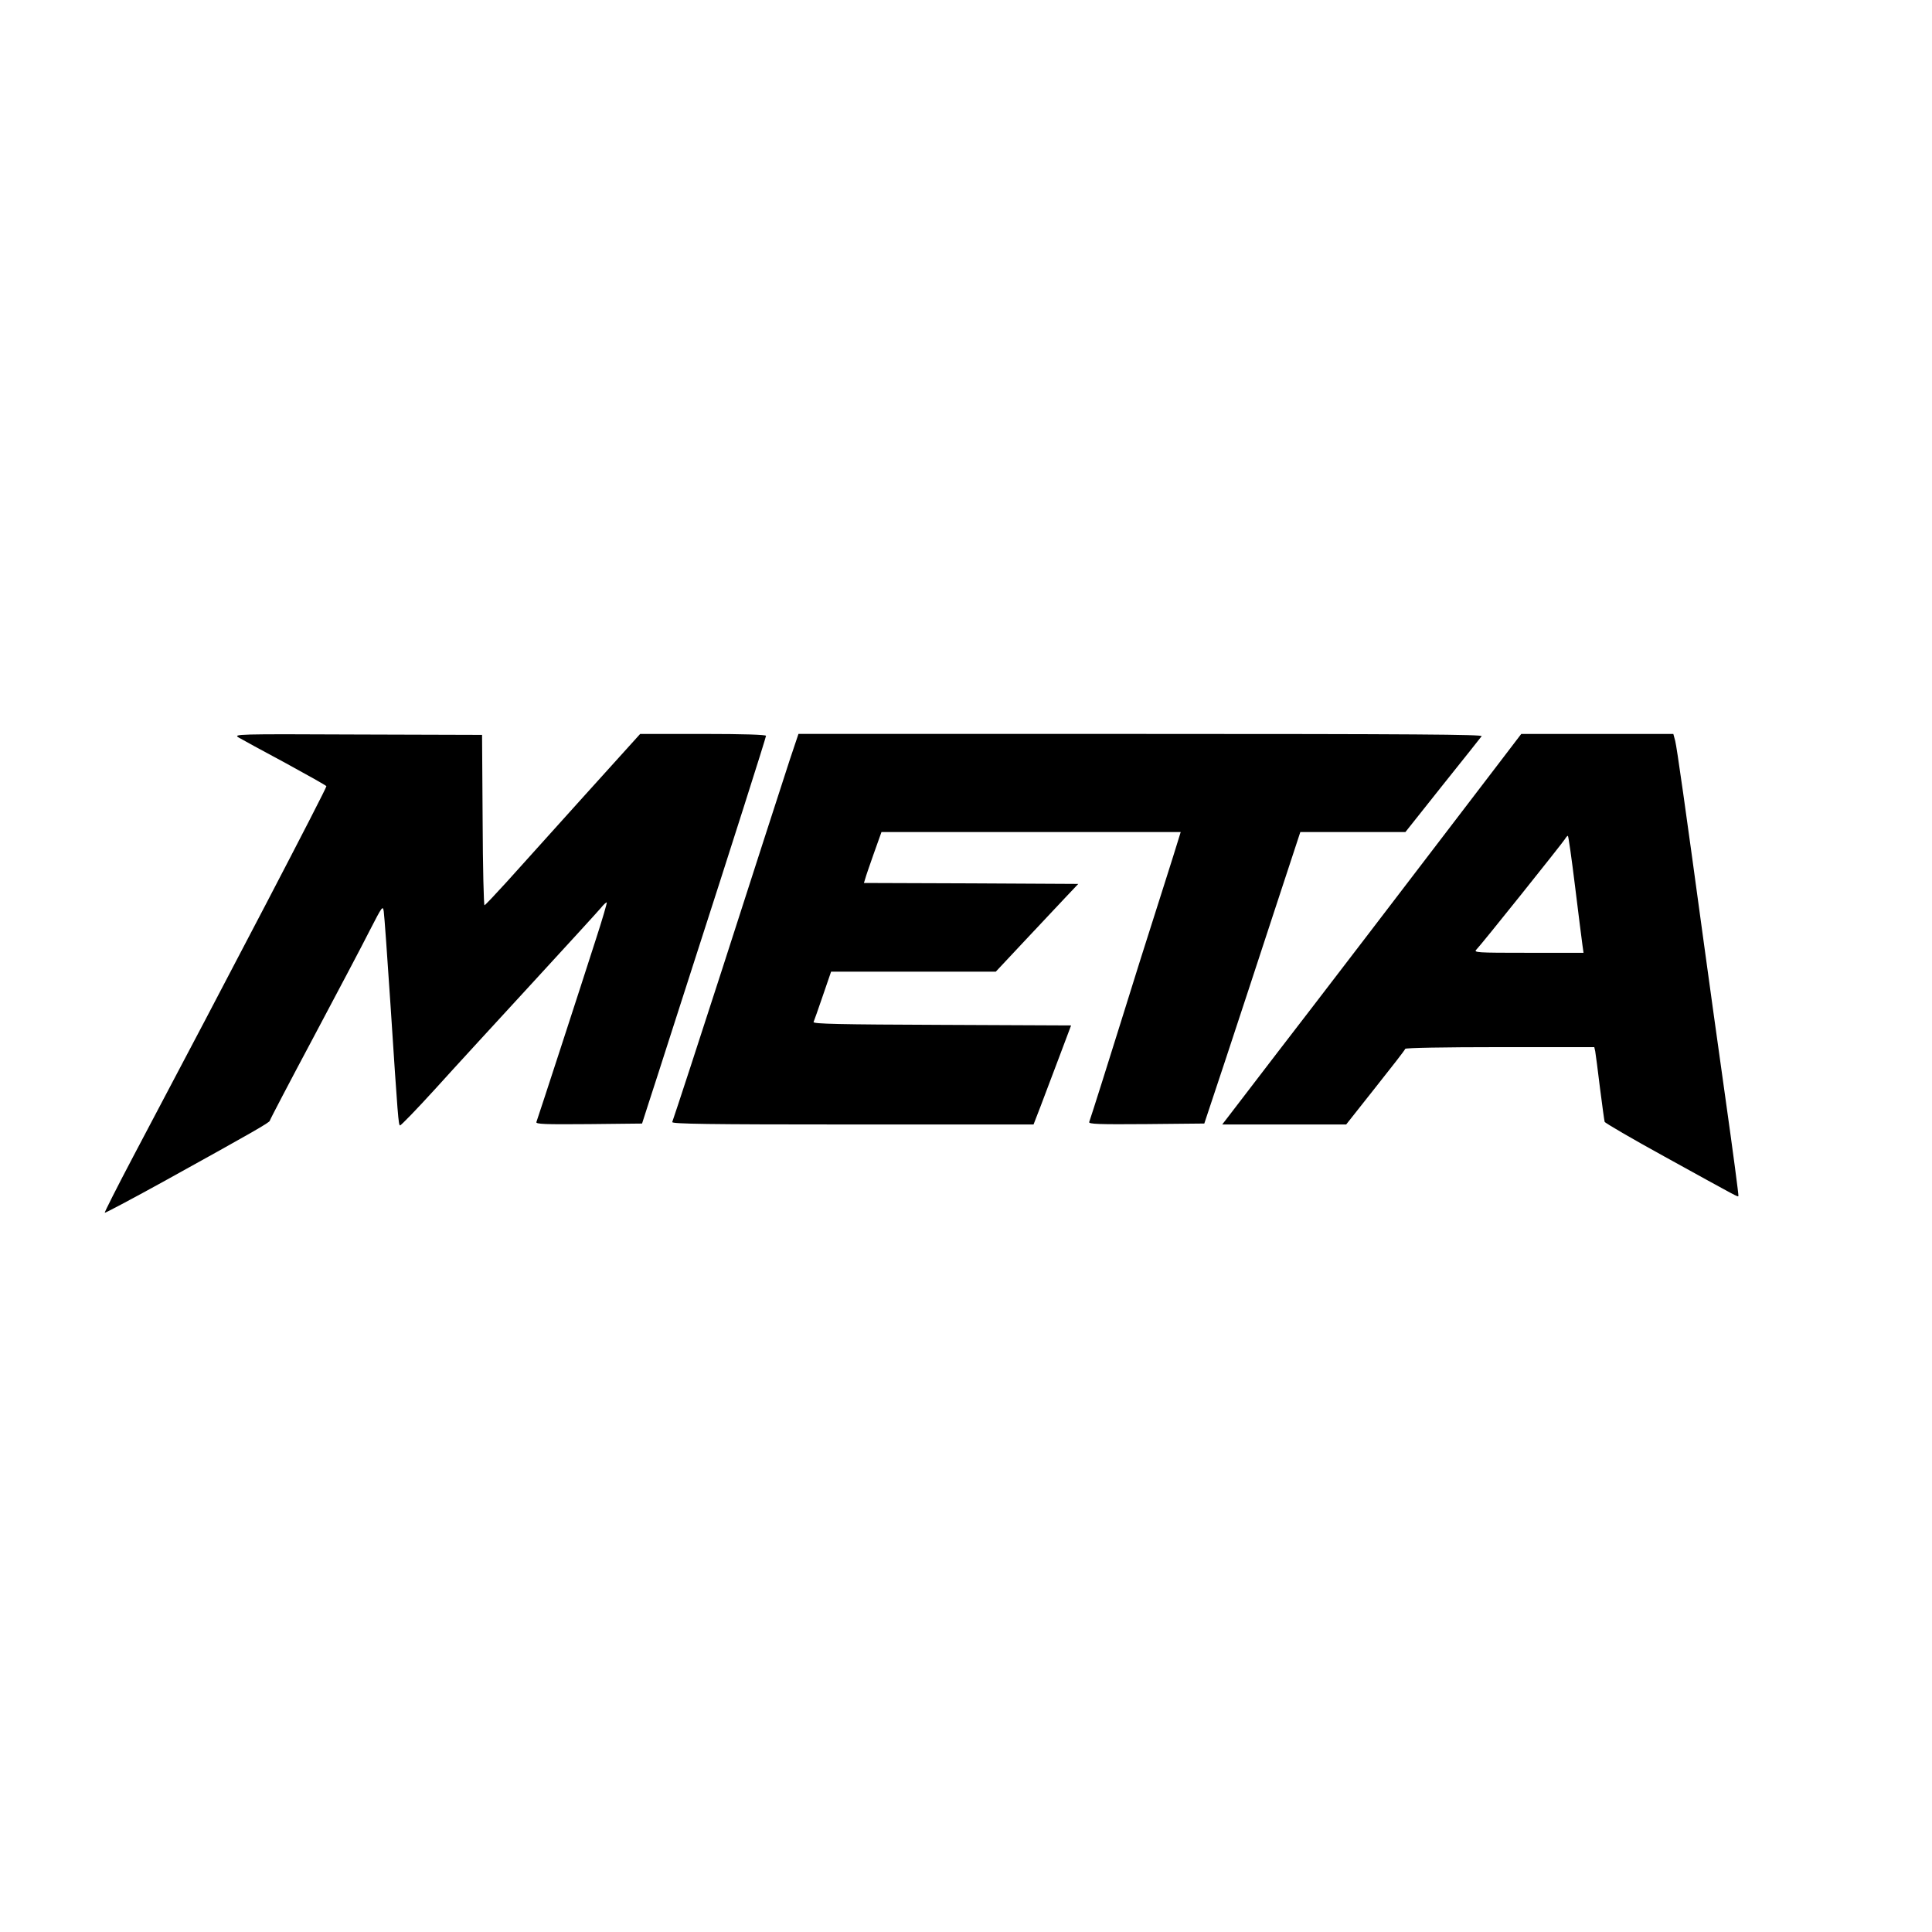
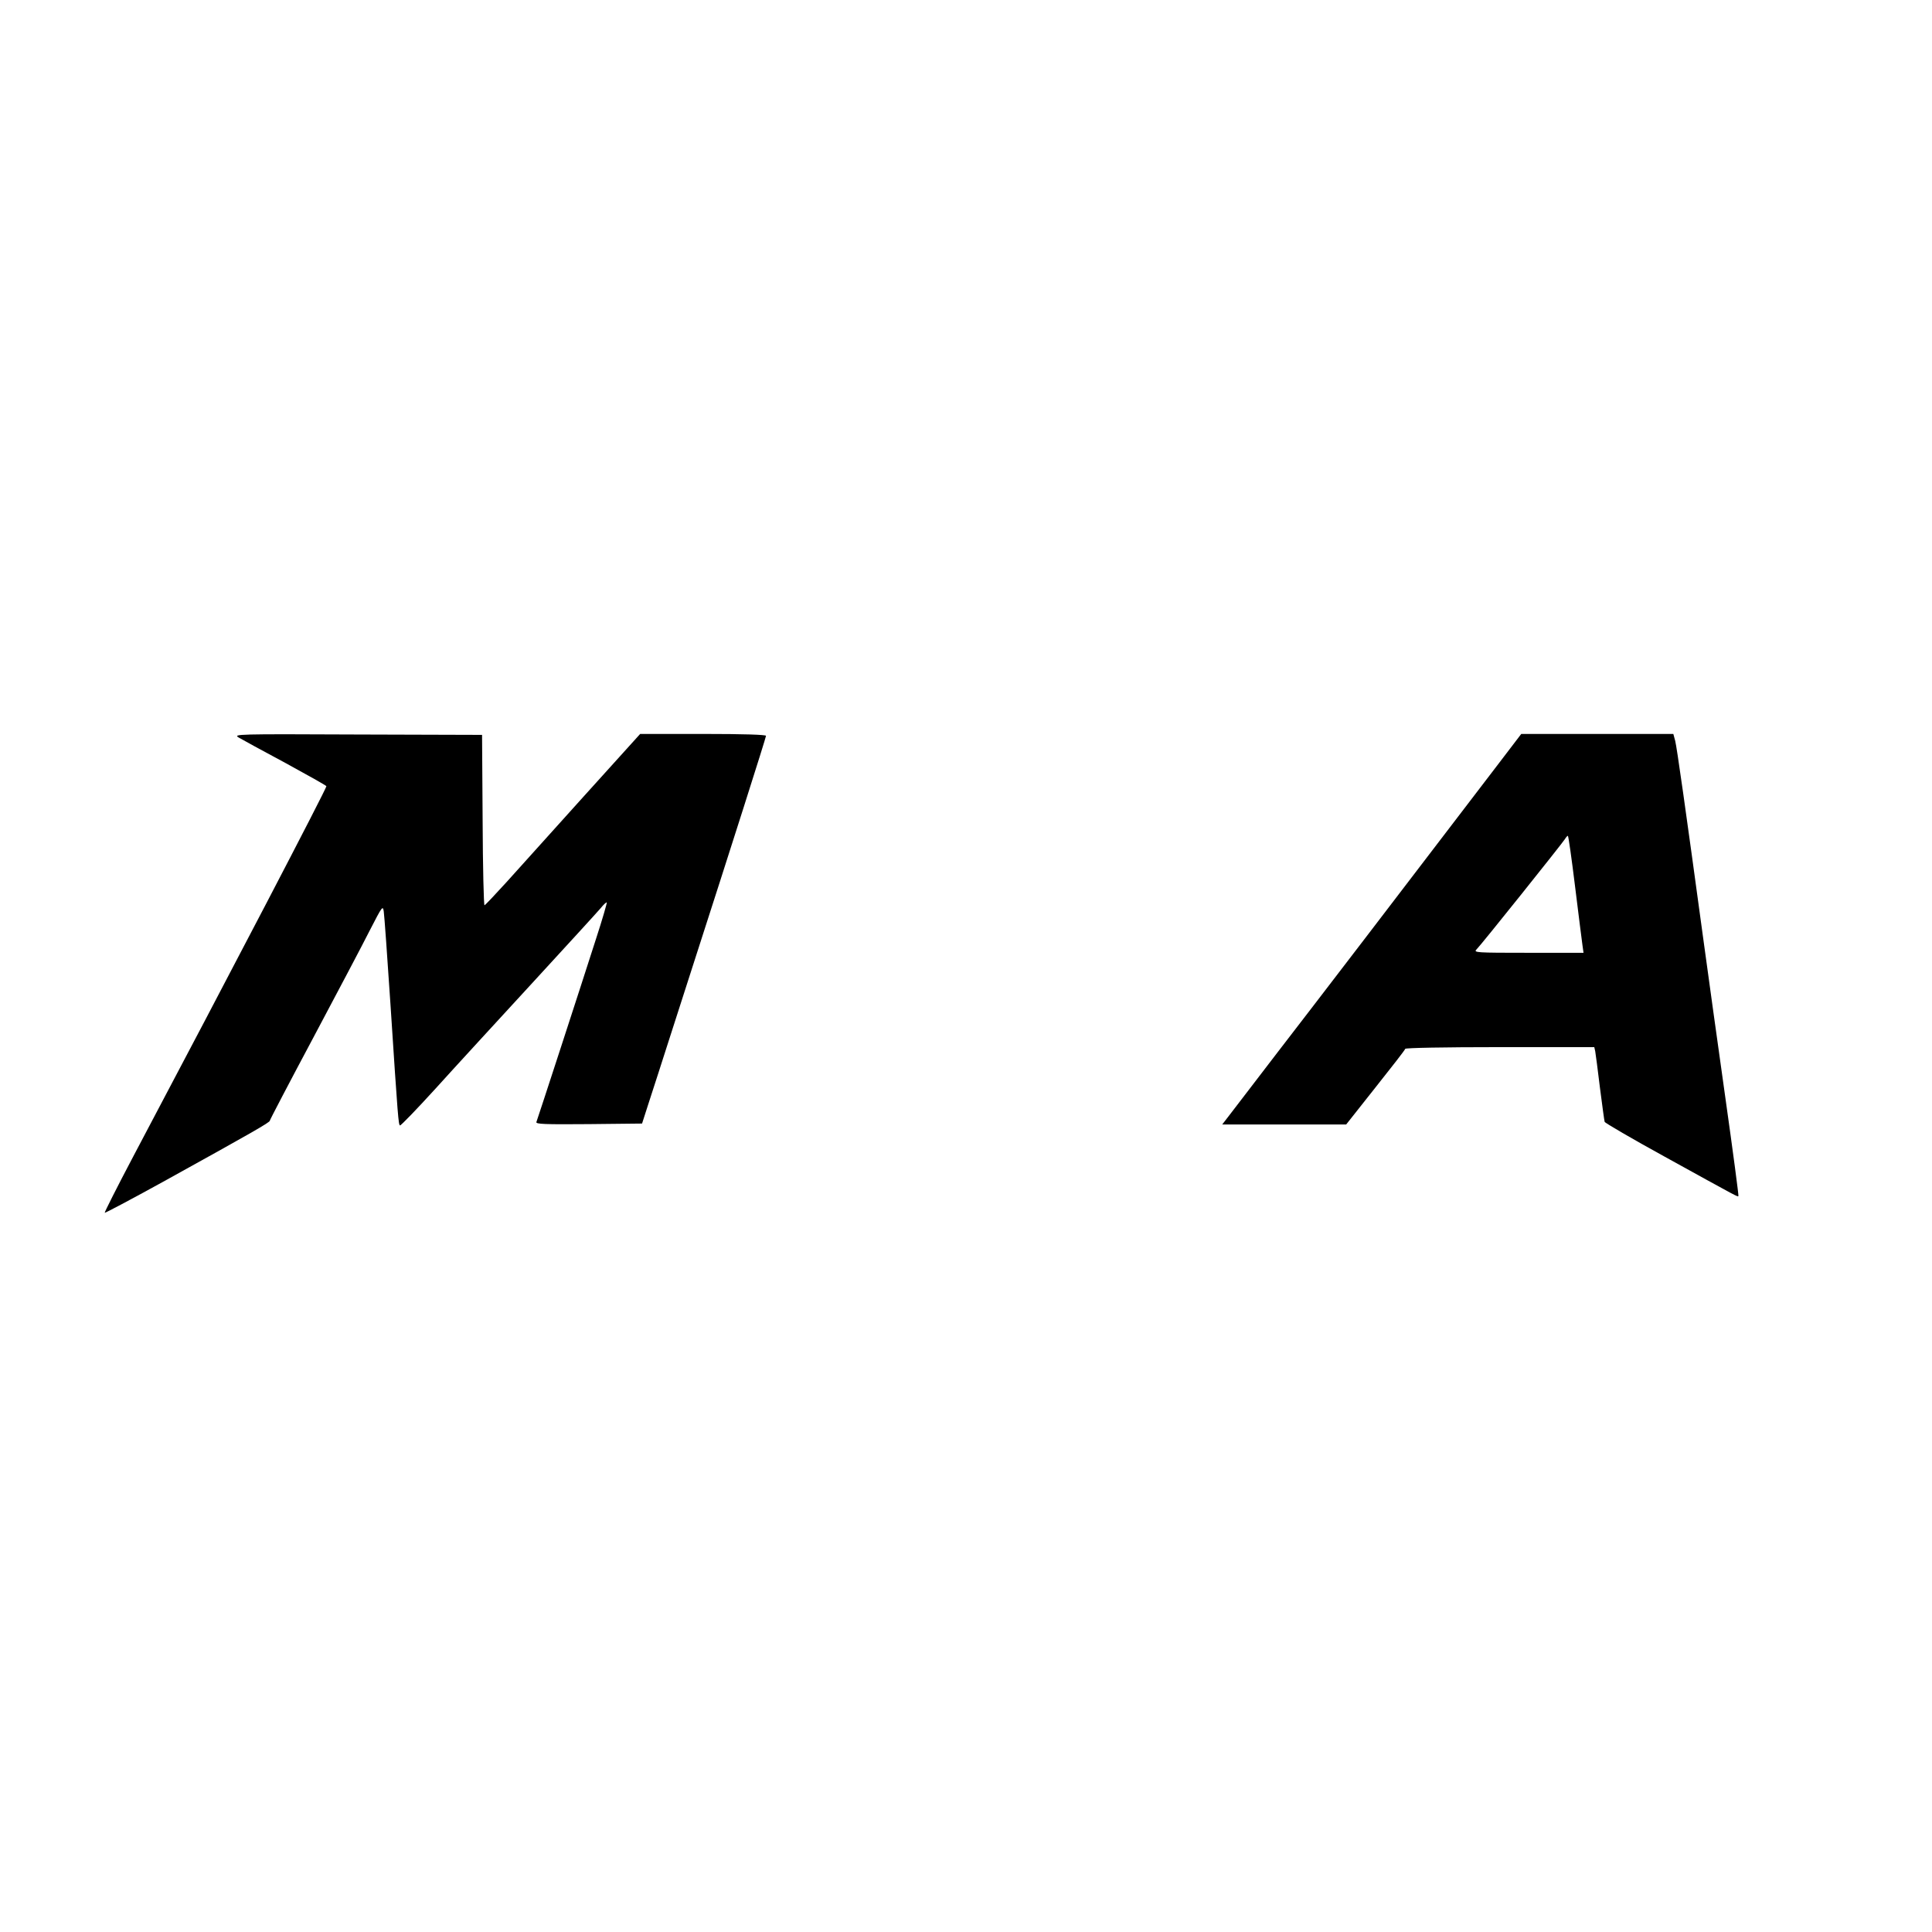
<svg xmlns="http://www.w3.org/2000/svg" version="1.0" width="1024pt" height="1024pt" viewBox="0 0 1024 1024" preserveAspectRatio="xMidYMid meet">
  <g transform="translate(0,1024) scale(0.1,-0.1)" fill="#000000" stroke="none">
    <path d="M1265 6331 c17 -10 128 -71 248 -135 119 -65 217 -120 217 -123 0 -14 -509 -990 -1024 -1963 -85 -161 -153 -296 -151 -298 2 -2 140 71 307 163 481 266 568 316 568 325 0 4 104 203 231 441 127 239 262 494 299 568 66 128 69 133 74 100 3 -19 19 -243 36 -499 39 -600 42 -630 50 -635 4 -2 90 87 191 198 101 112 333 364 514 561 182 198 343 374 359 393 15 19 30 32 32 30 2 -2 -23 -89 -57 -193 -79 -247 -309 -953 -316 -971 -4 -11 41 -13 278 -11 l282 3 37 115 c21 63 69 214 108 335 39 121 96 299 127 395 196 607 385 1201 385 1210 0 6 -118 10 -333 10 l-334 0 -300 -332 c-165 -183 -349 -387 -408 -453 -60 -66 -112 -121 -117 -123 -4 -2 -9 200 -10 450 l-3 453 -660 2 c-646 3 -659 2 -630 -16z" />
-     <path d="M4186 6213 c-49 -151 -210 -648 -360 -1115 -97 -301 -254 -782 -263 -805 -4 -10 186 -13 955 -13 l960 0 36 93 c19 50 64 169 99 262 l64 170 -685 3 c-540 2 -683 5 -680 15 3 6 25 69 49 139 l44 128 436 0 437 0 148 158 c81 86 179 191 218 232 l71 75 -568 3 -568 2 7 23 c3 12 24 73 46 135 l40 112 793 0 793 0 -13 -42 c-7 -24 -42 -135 -78 -248 -87 -272 -169 -532 -224 -710 -49 -158 -162 -516 -170 -537 -4 -11 49 -13 303 -11 l307 3 113 340 c62 187 176 535 254 773 l142 432 278 0 279 0 197 248 c109 136 202 253 207 260 8 9 -355 12 -1806 12 l-1815 0 -46 -137z" />
    <path d="M7947 6198 c-513 -672 -986 -1290 -1176 -1536 -124 -162 -241 -314 -259 -338 l-34 -44 329 0 328 0 155 196 c85 107 157 199 158 205 2 5 201 9 503 9 l499 0 5 -22 c2 -13 14 -99 25 -193 12 -93 23 -175 25 -181 2 -6 144 -89 317 -184 406 -224 387 -214 392 -209 2 2 -29 236 -69 519 -40 283 -91 652 -114 820 -99 727 -143 1037 -152 1073 l-10 37 -403 0 -403 0 -116 -152z m401 -655 c18 -148 36 -287 39 -310 l6 -43 -292 0 c-279 0 -292 1 -275 18 22 21 452 559 468 584 6 10 13 18 16 18 3 0 20 -120 38 -267z" />
  </g>
</svg>